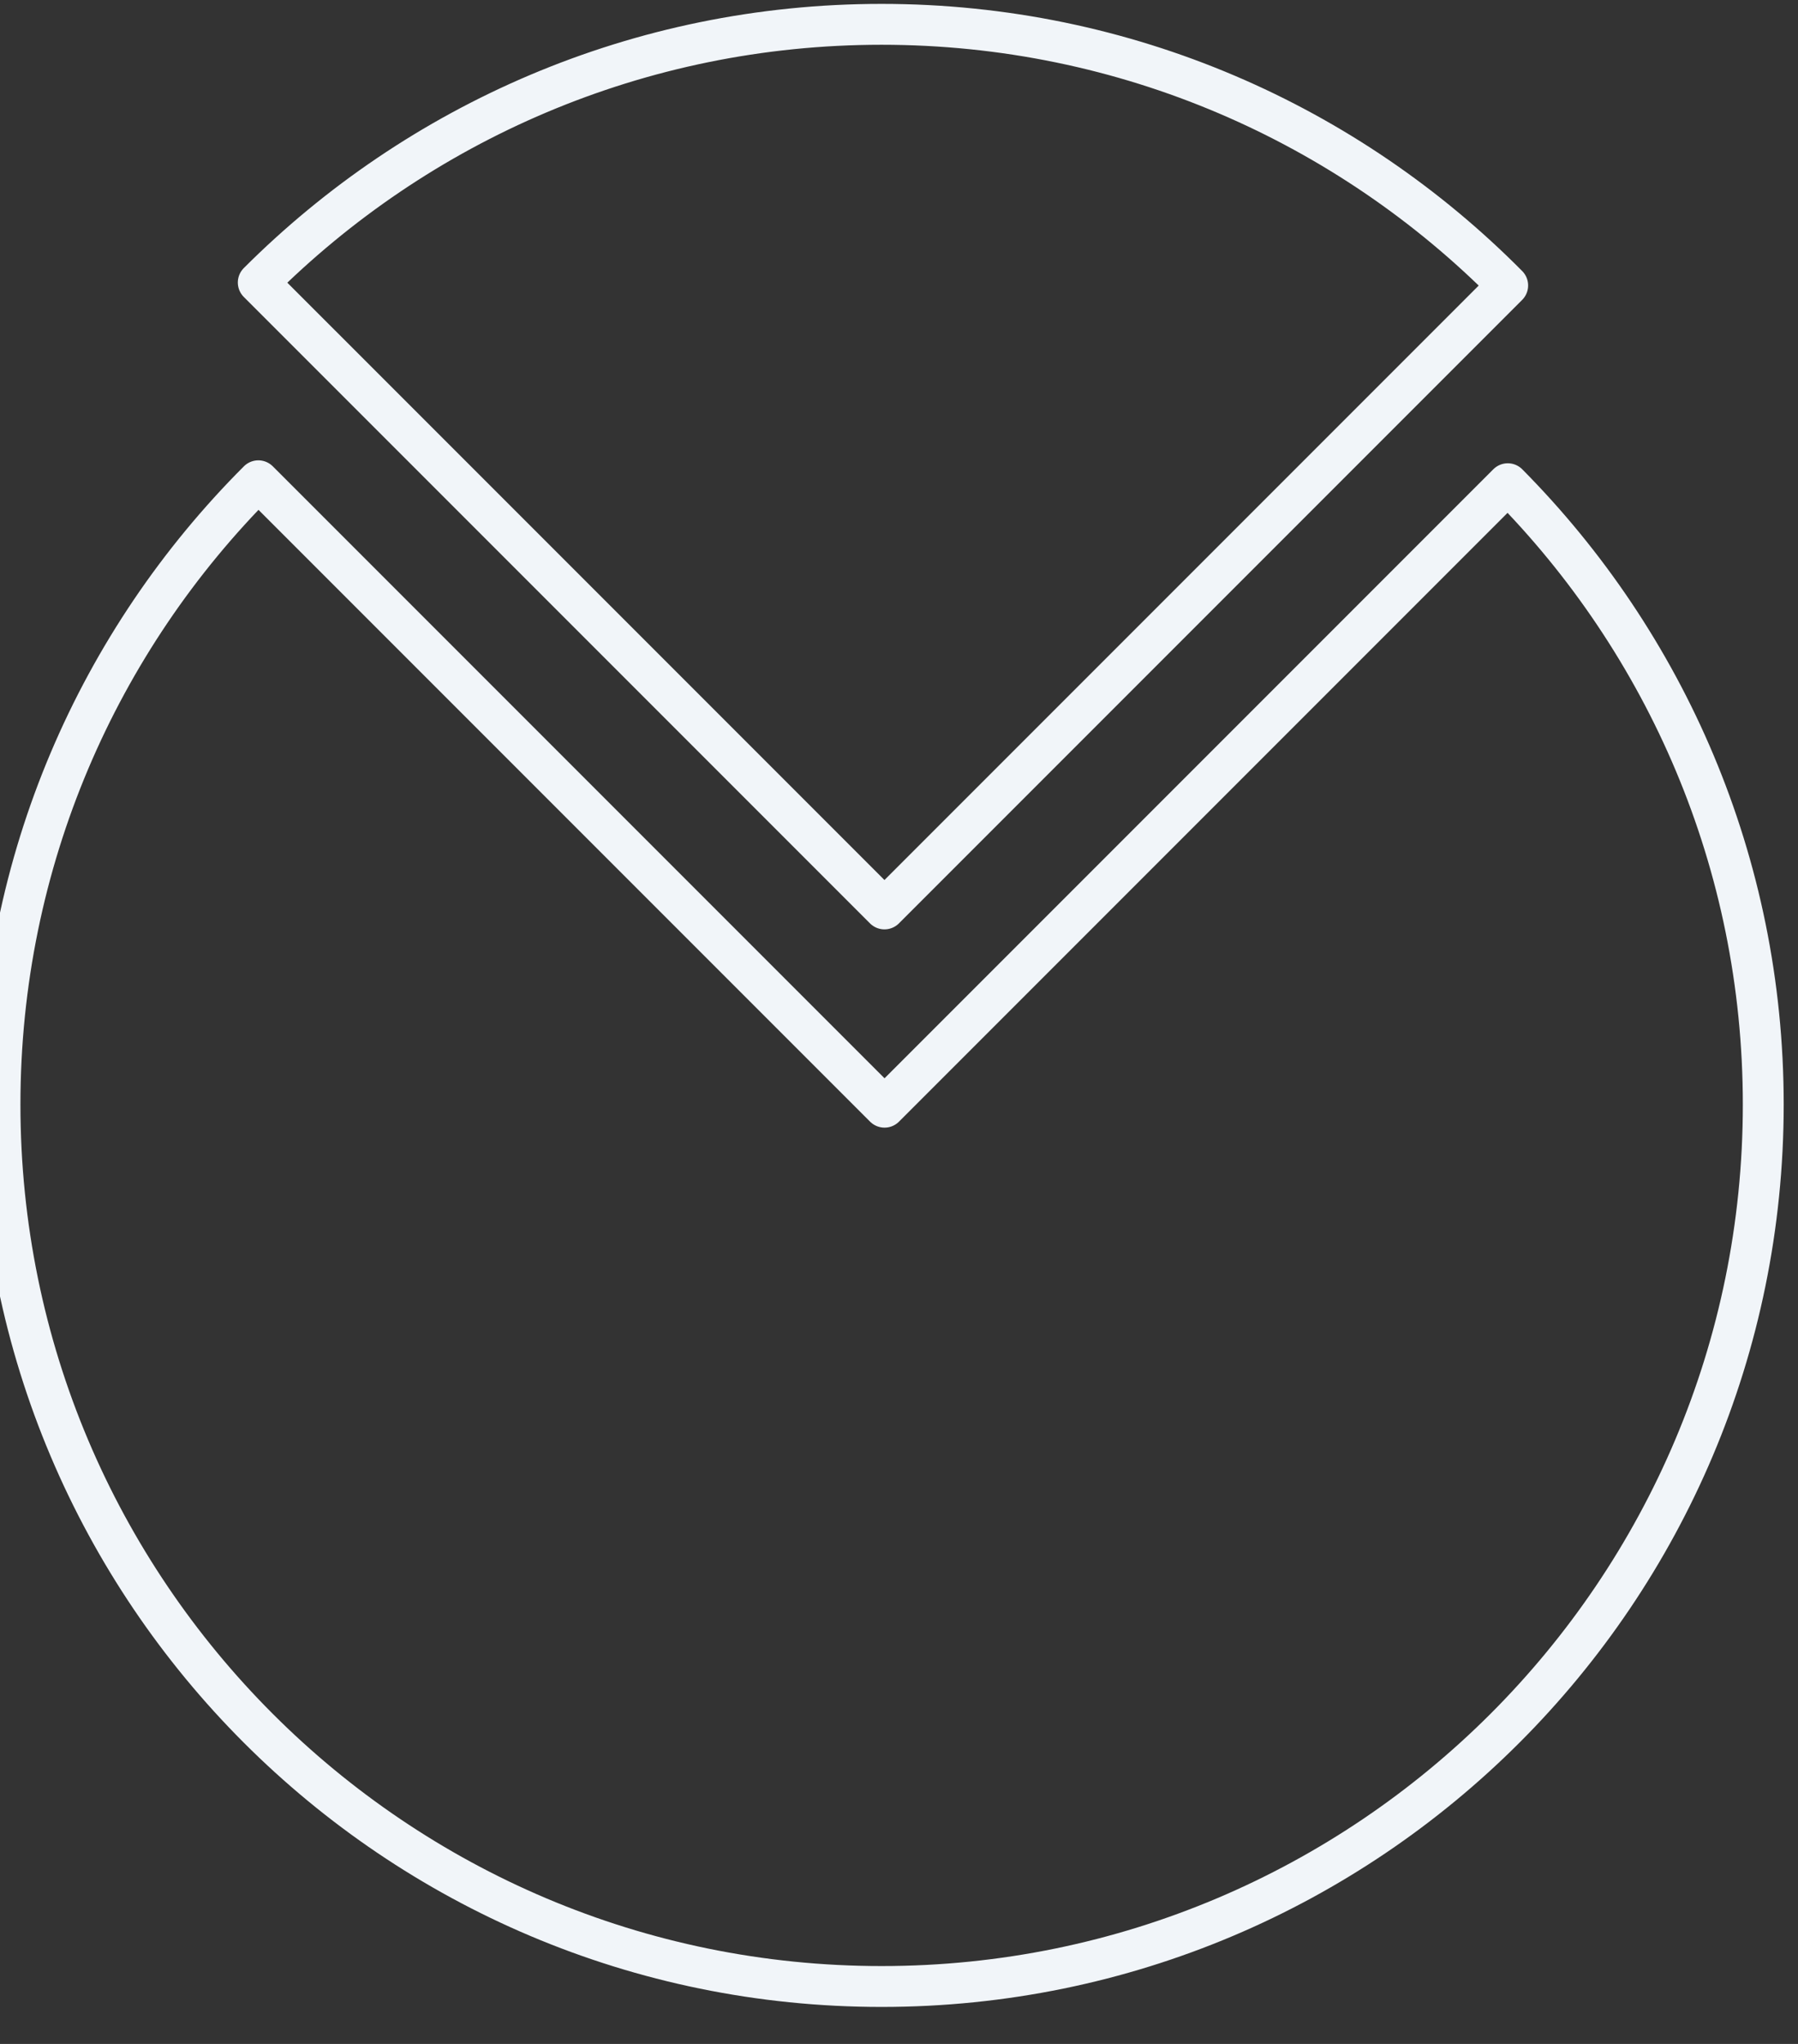
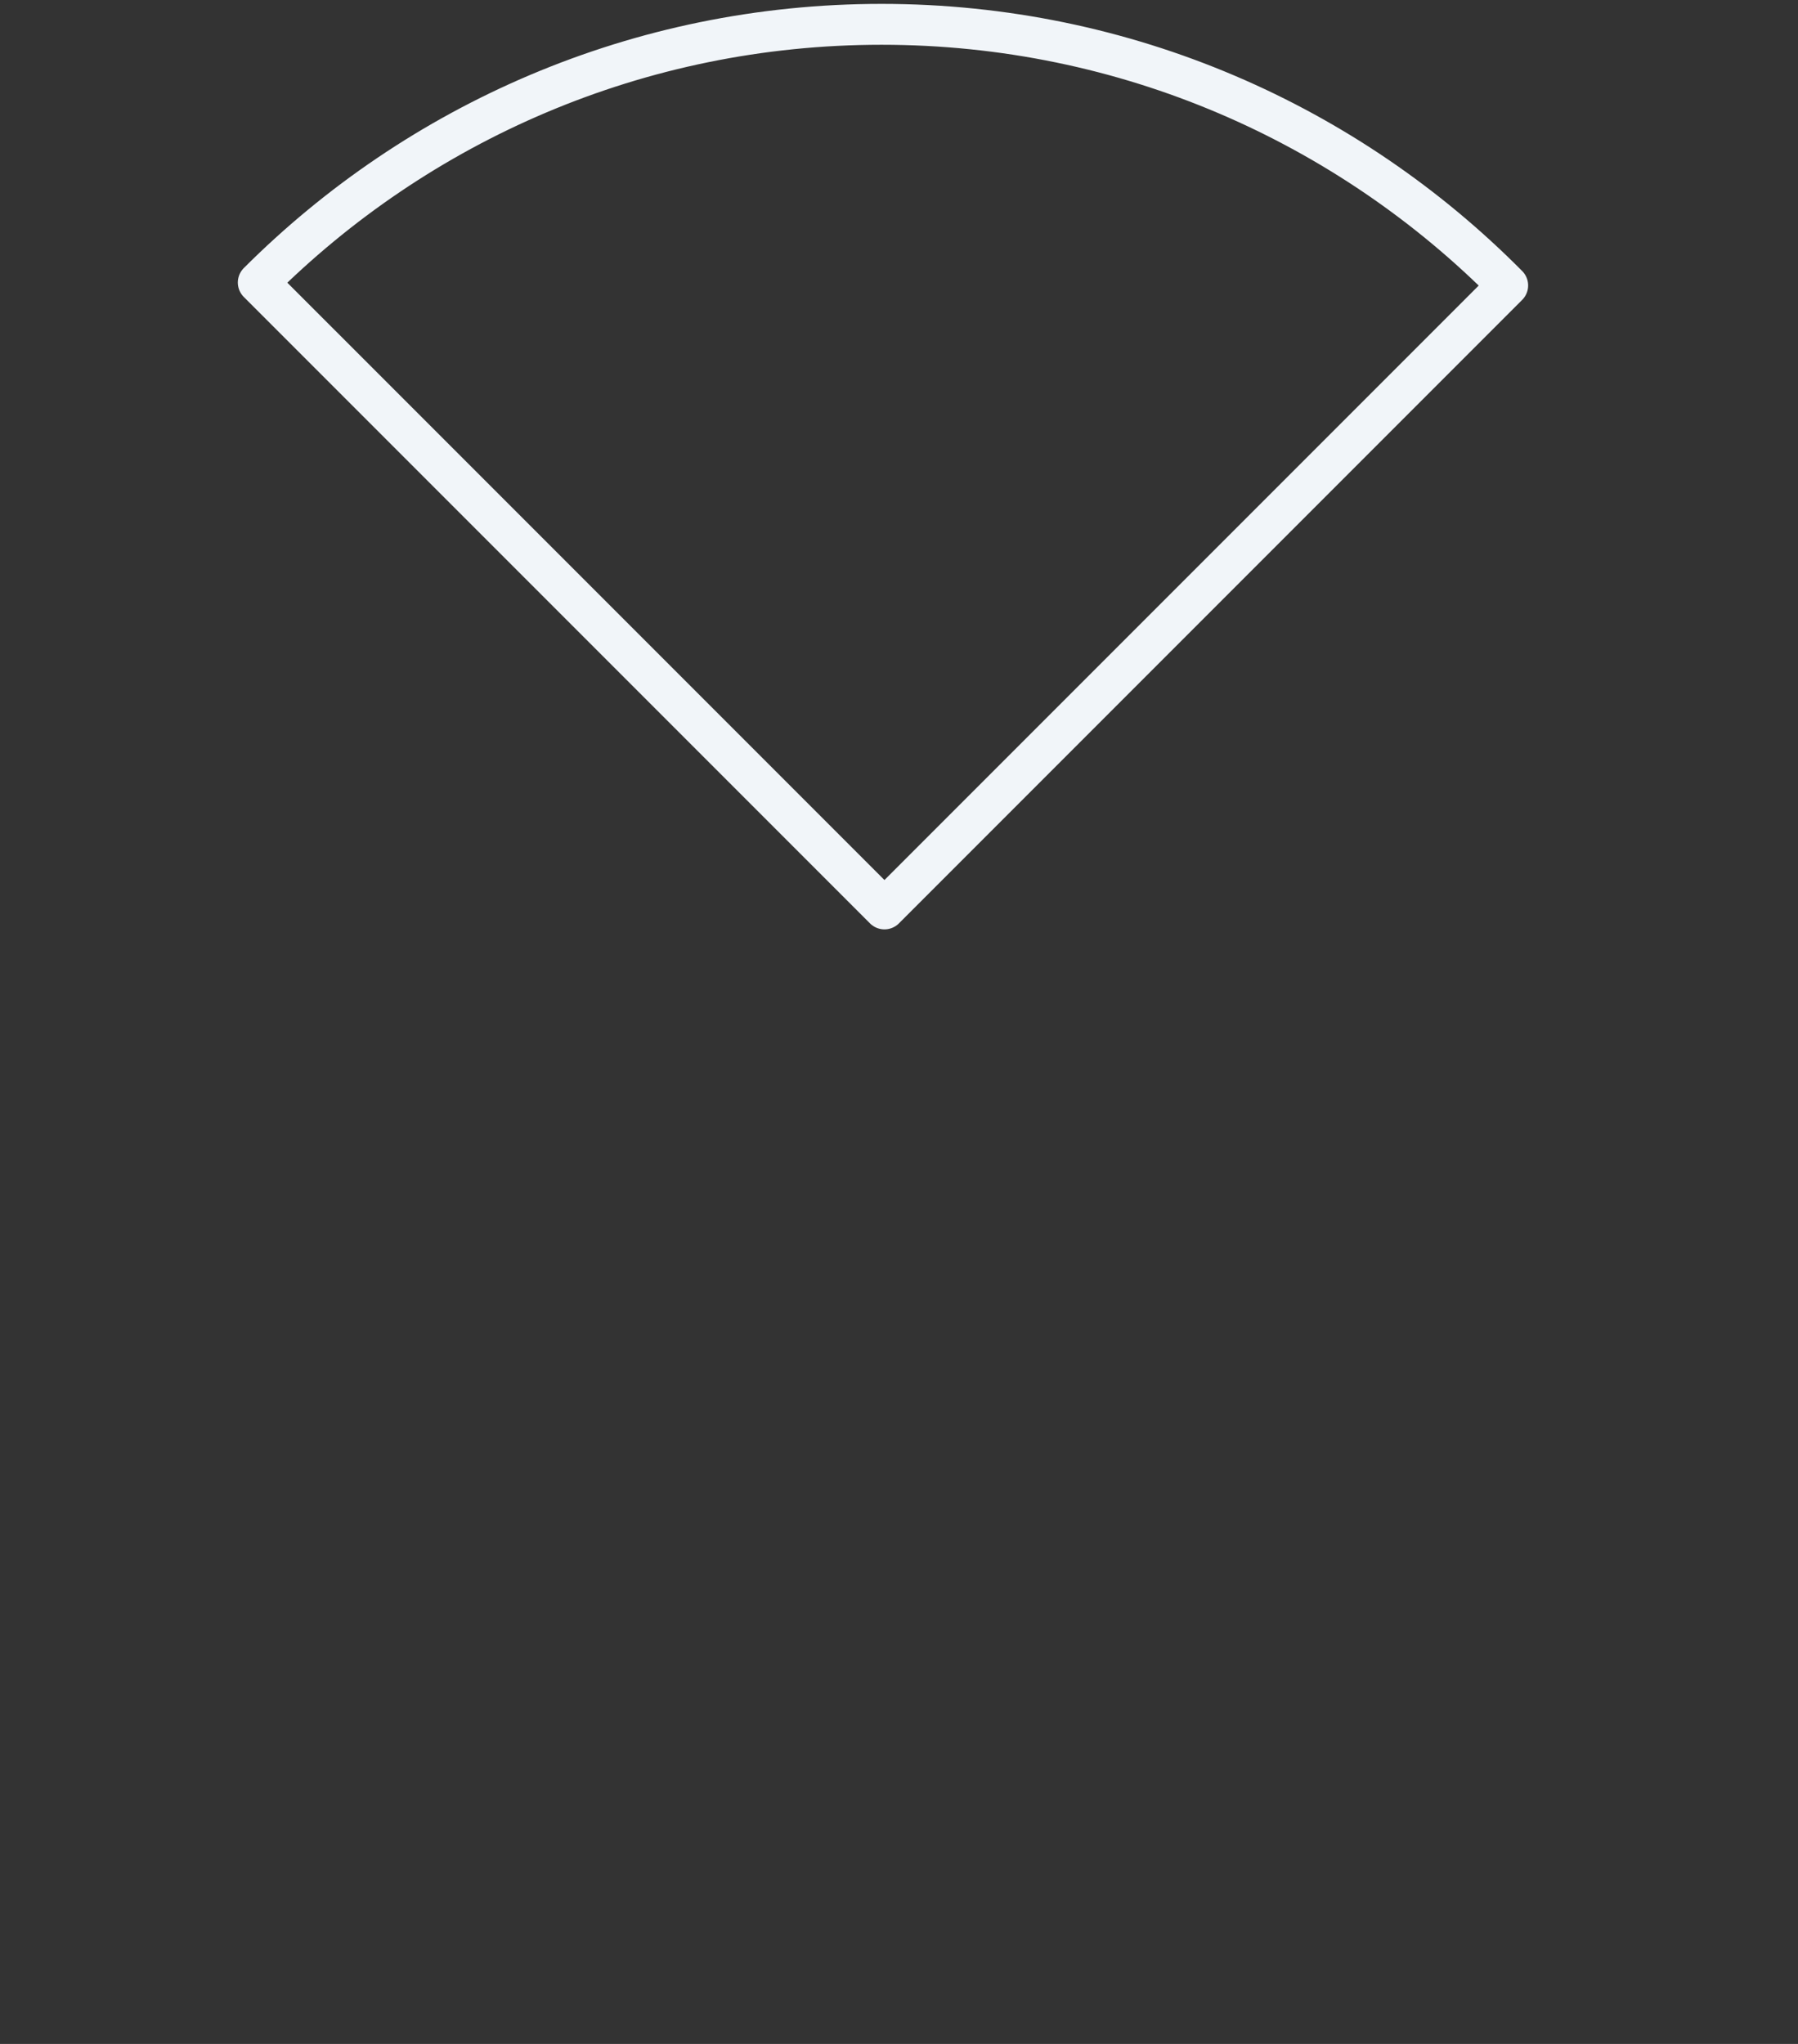
<svg xmlns="http://www.w3.org/2000/svg" width="44" height="50" viewBox="0 0 44 50" fill="none">
  <rect x="0" y="0" width="44" height="50" fill="#333333" stroke="none" />
-   <path d="M21.646 27.085L6.322 11.761C2.416 15.665 0 21.061 0 27.02C0 38.936 9.659 48.595 21.575 48.595C33.491 48.595 43.15 38.936 43.15 27.02C43.15 21.097 40.763 15.732 36.898 11.833L21.646 27.085Z" stroke="#F1F5F9" stroke-miterlimit="10" stroke-linejoin="round" />
  <path d="M6.32 6.911L21.644 22.235L36.896 6.983C32.987 3.039 27.566 0.595 21.573 0.595C15.617 0.595 10.224 3.009 6.32 6.911Z" stroke="#F1F5F9" stroke-miterlimit="10" stroke-linejoin="round" />
</svg>